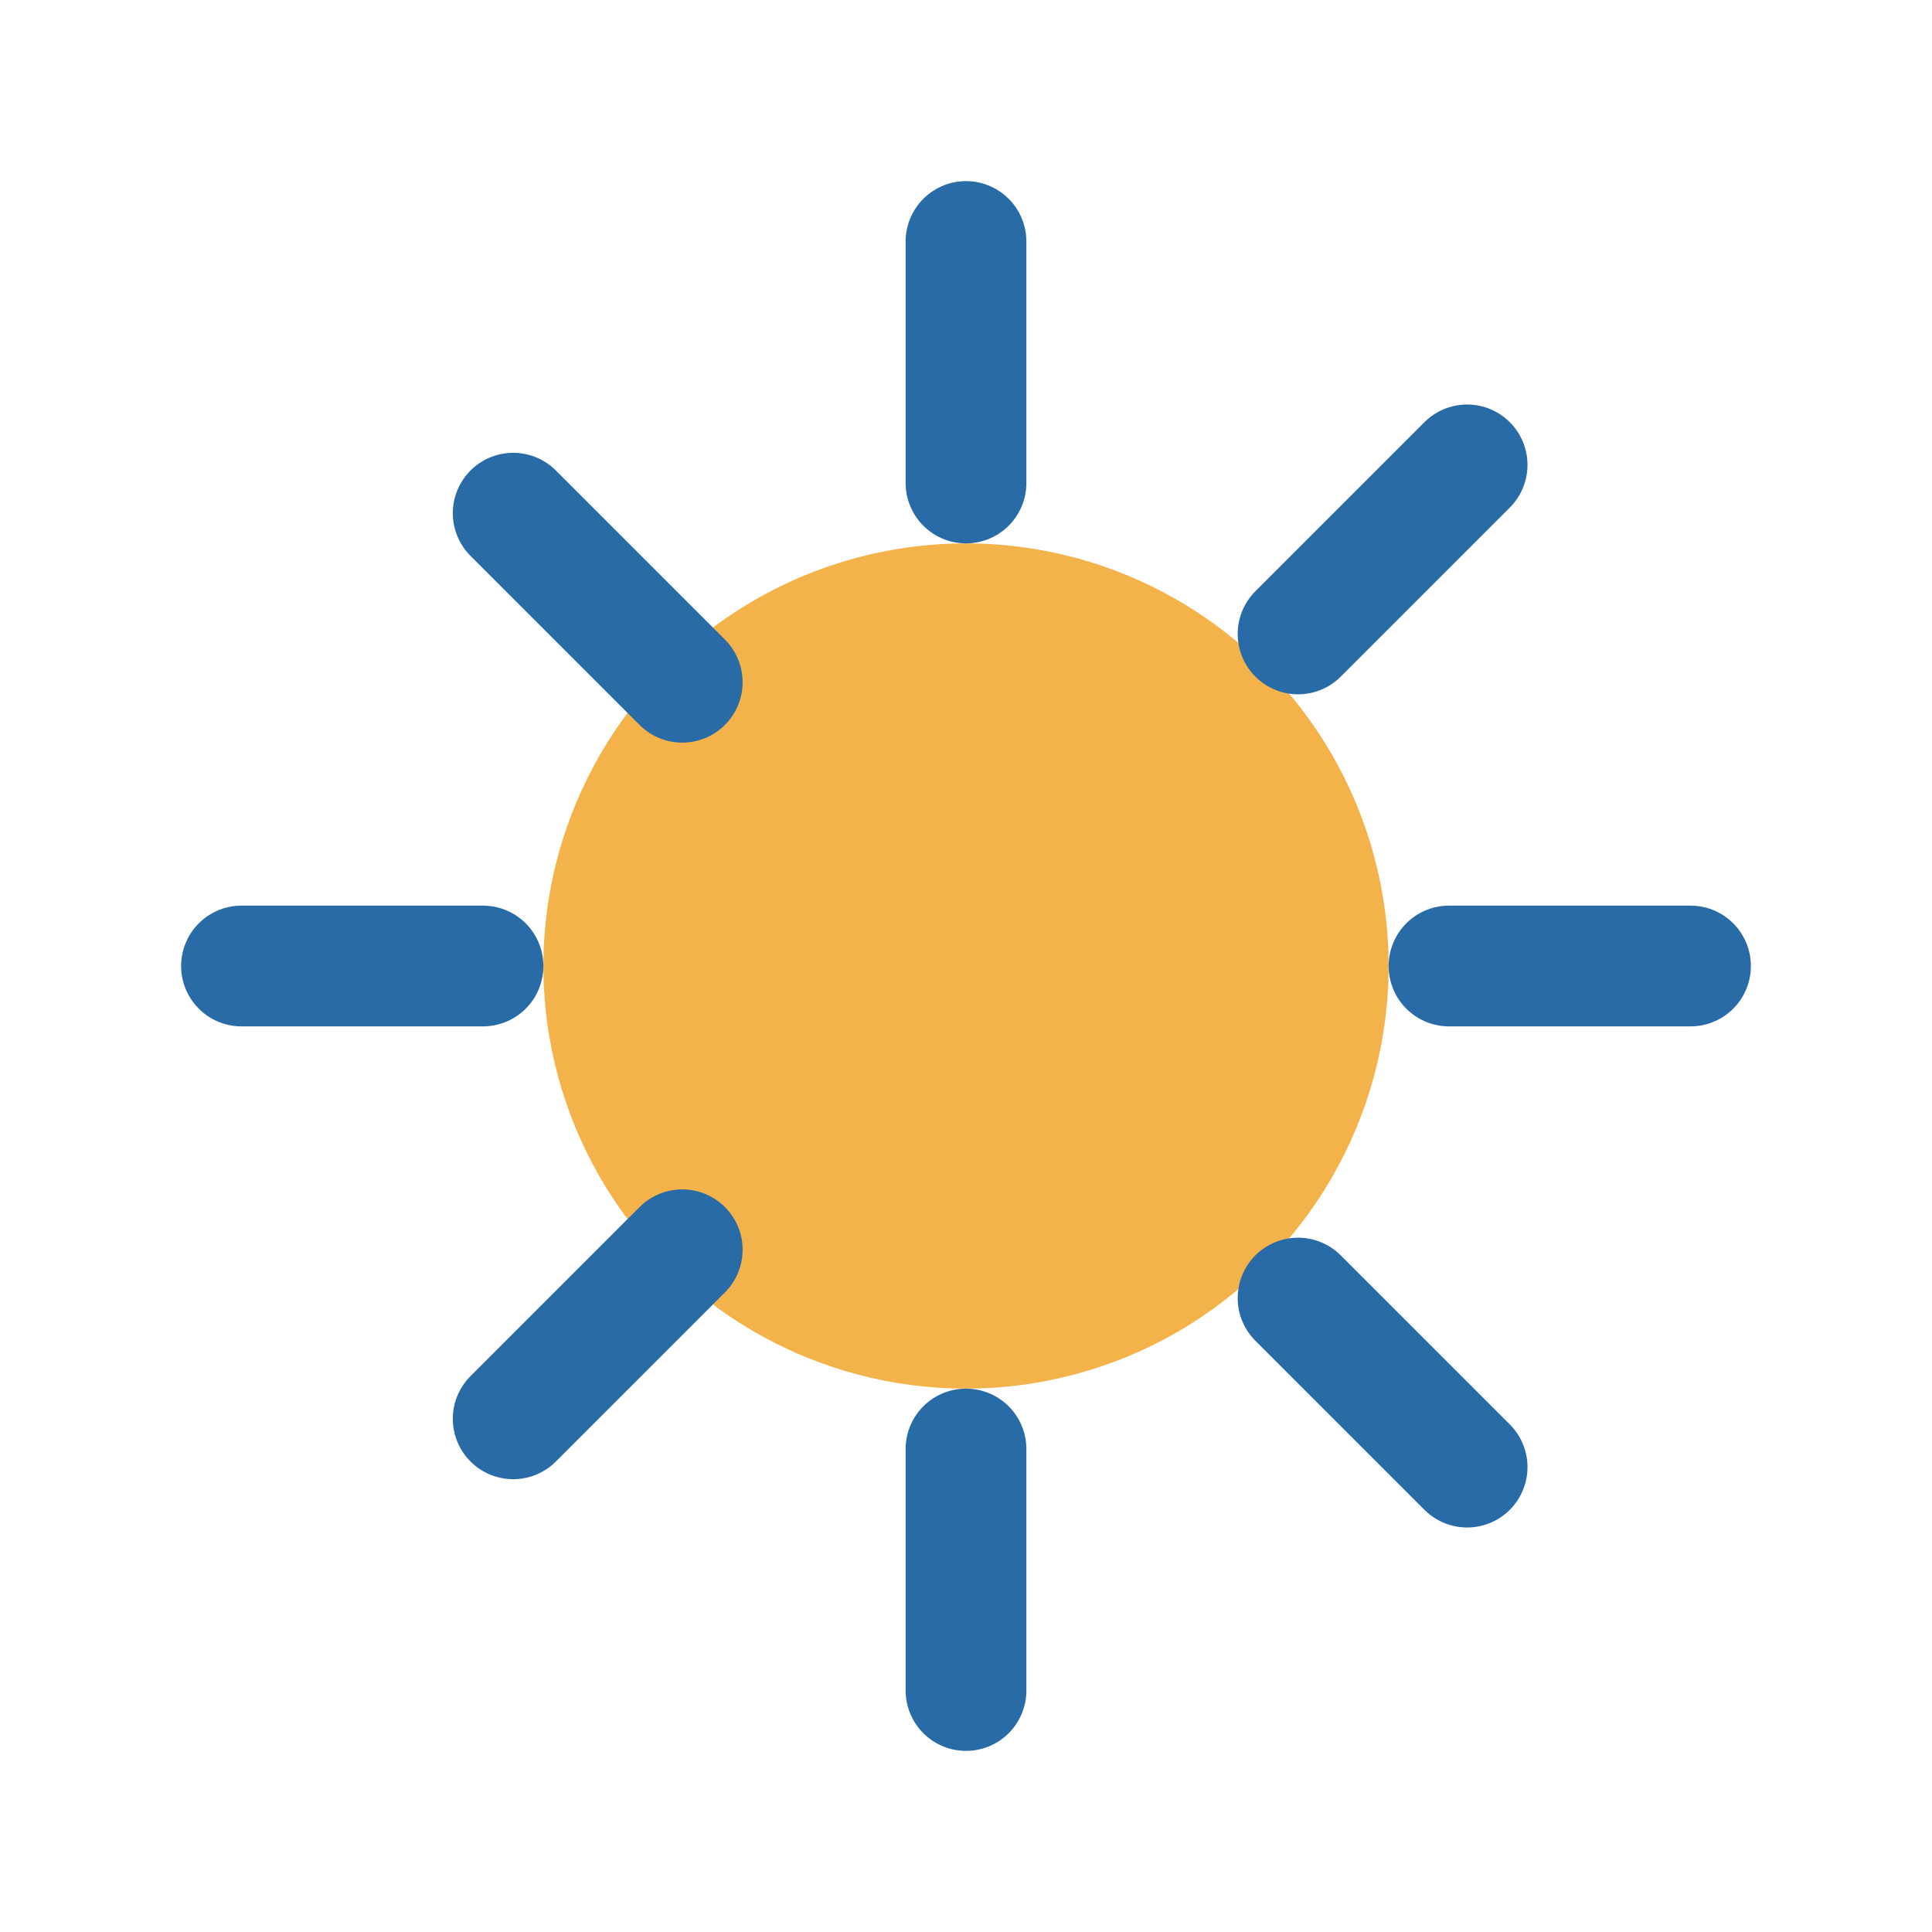
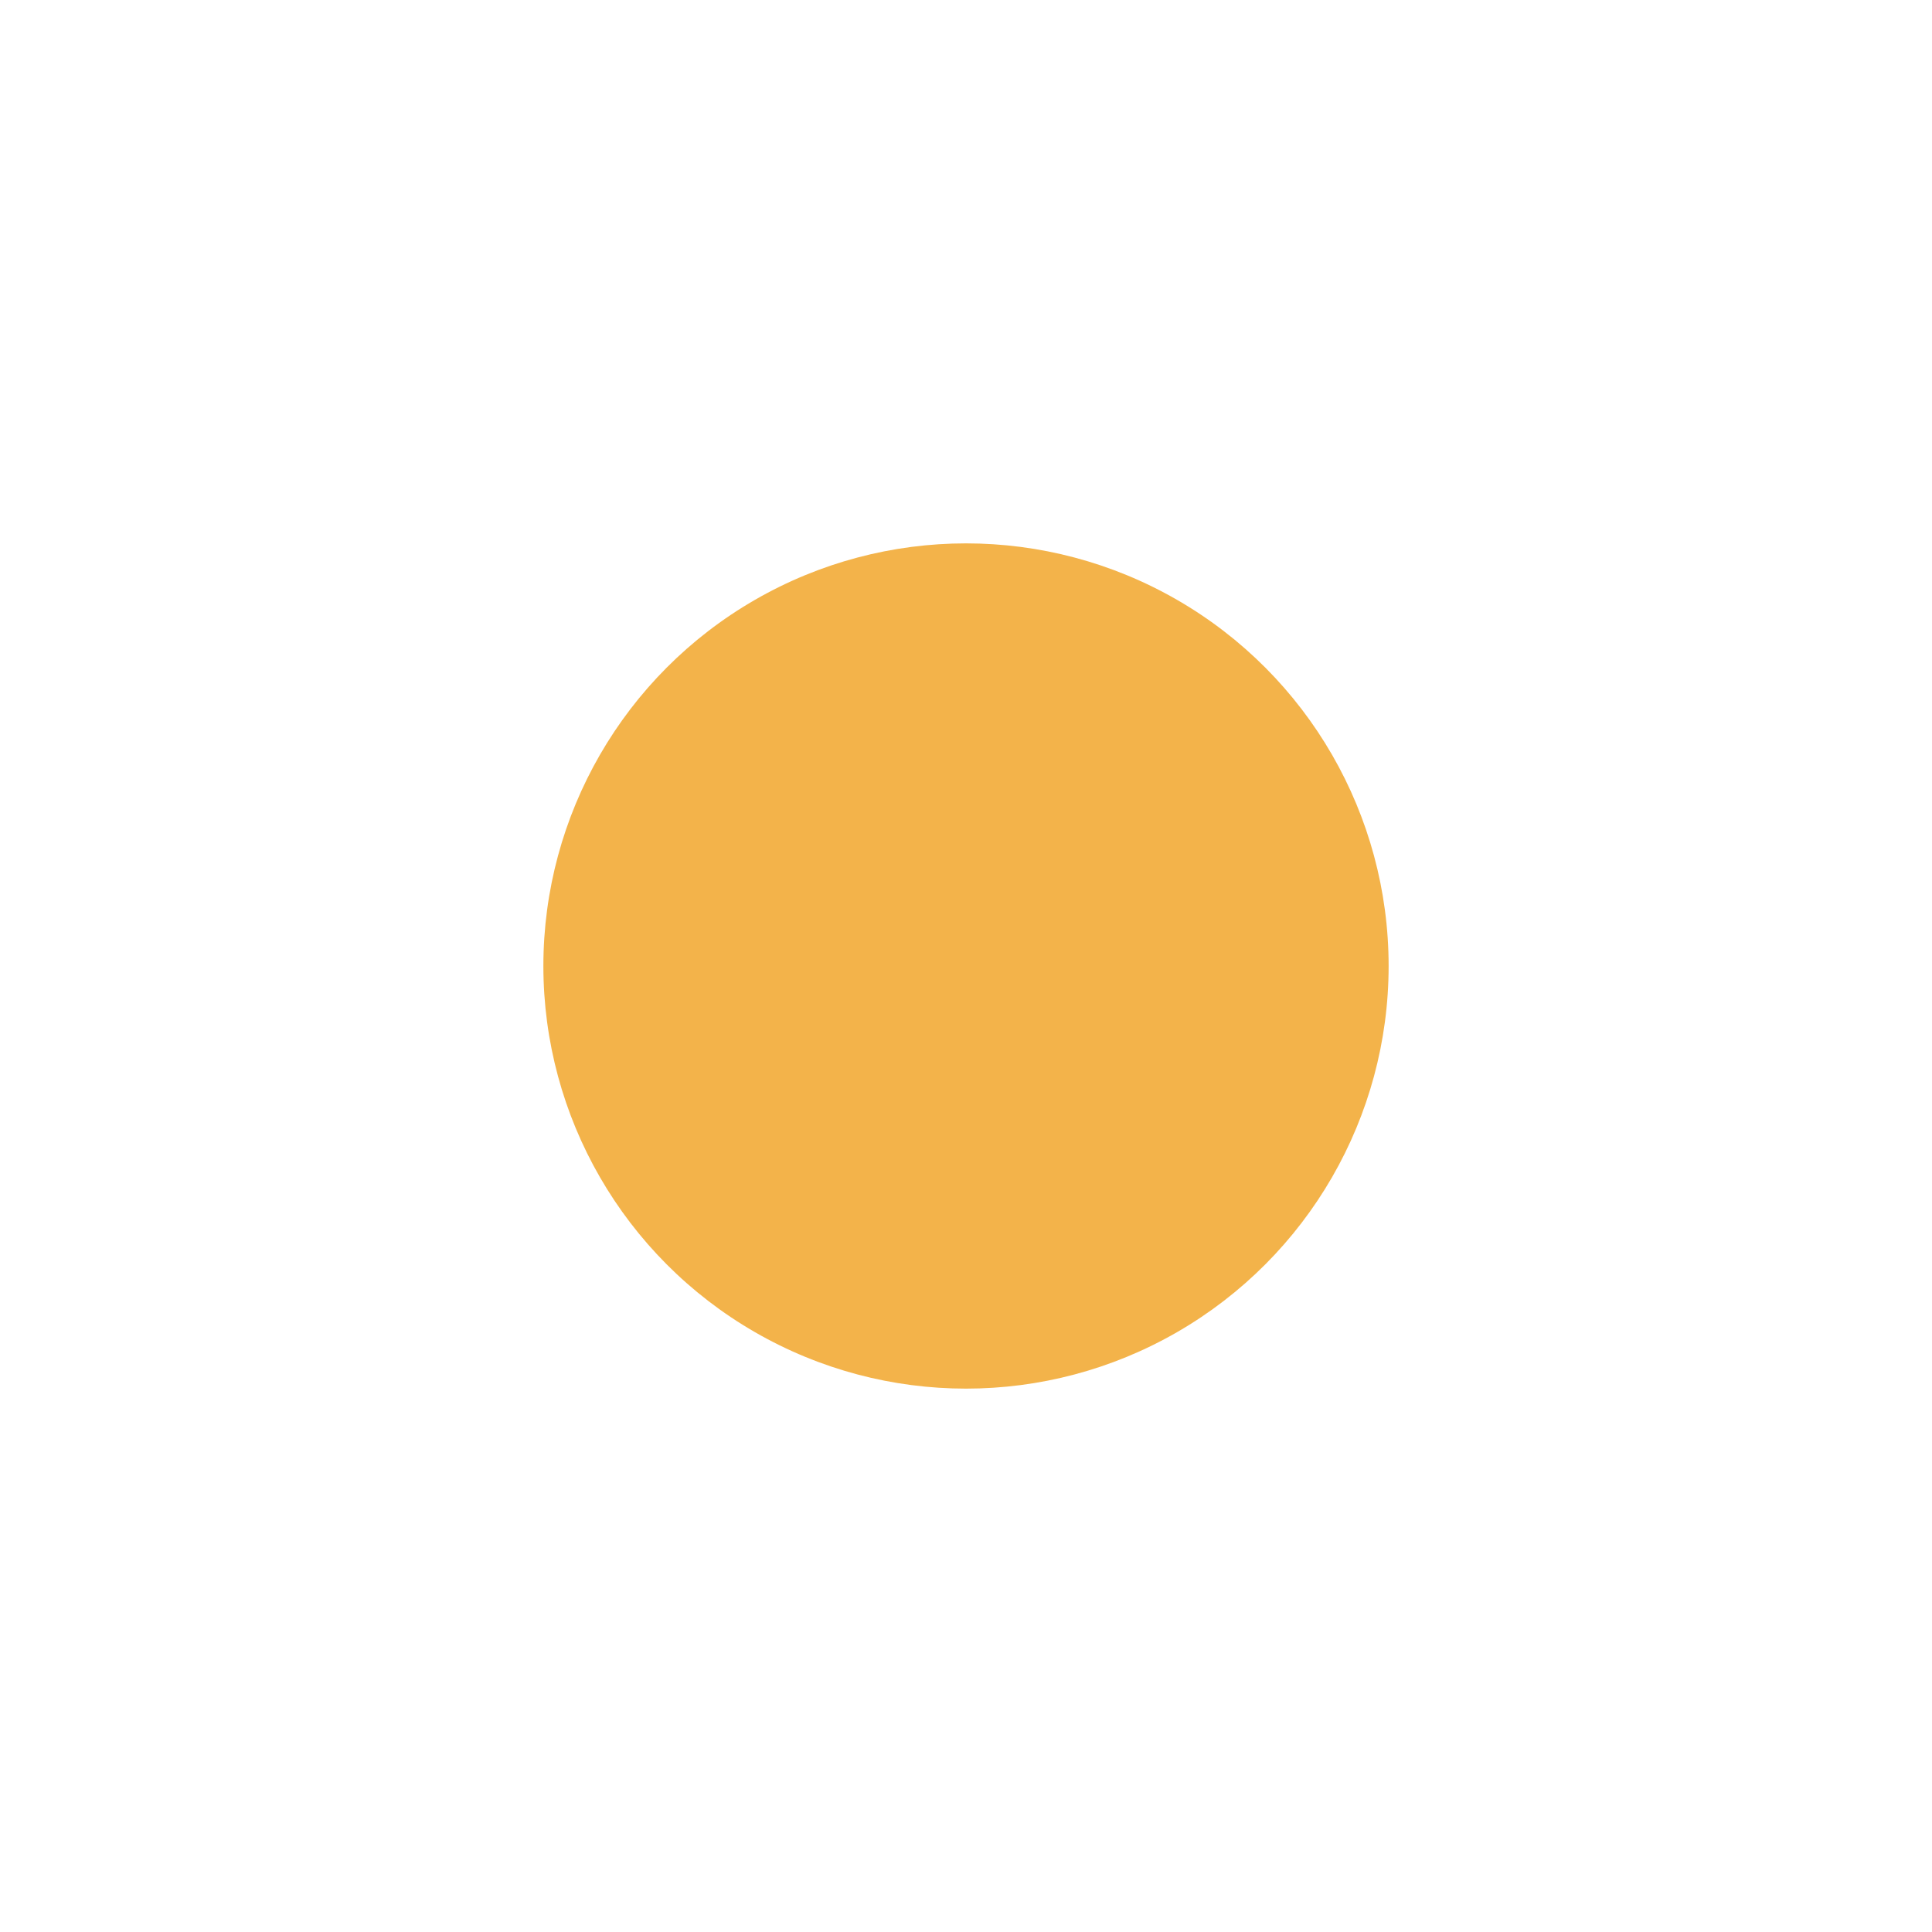
<svg xmlns="http://www.w3.org/2000/svg" width="32" height="32" viewBox="0 0 32 32">
  <circle cx="16" cy="16" r="7" fill="#F3B34A" />
-   <path d="M16 4v4M16 24v4M4 16h4M24 16h4M8.5 8.5l2.8 2.8M21.5 21.5l2.8 2.8M8.5 23.5l2.8-2.8M21.5 10.5l2.8-2.8" stroke="#286BA6" stroke-width="2" fill="none" stroke-linecap="round" />
</svg>